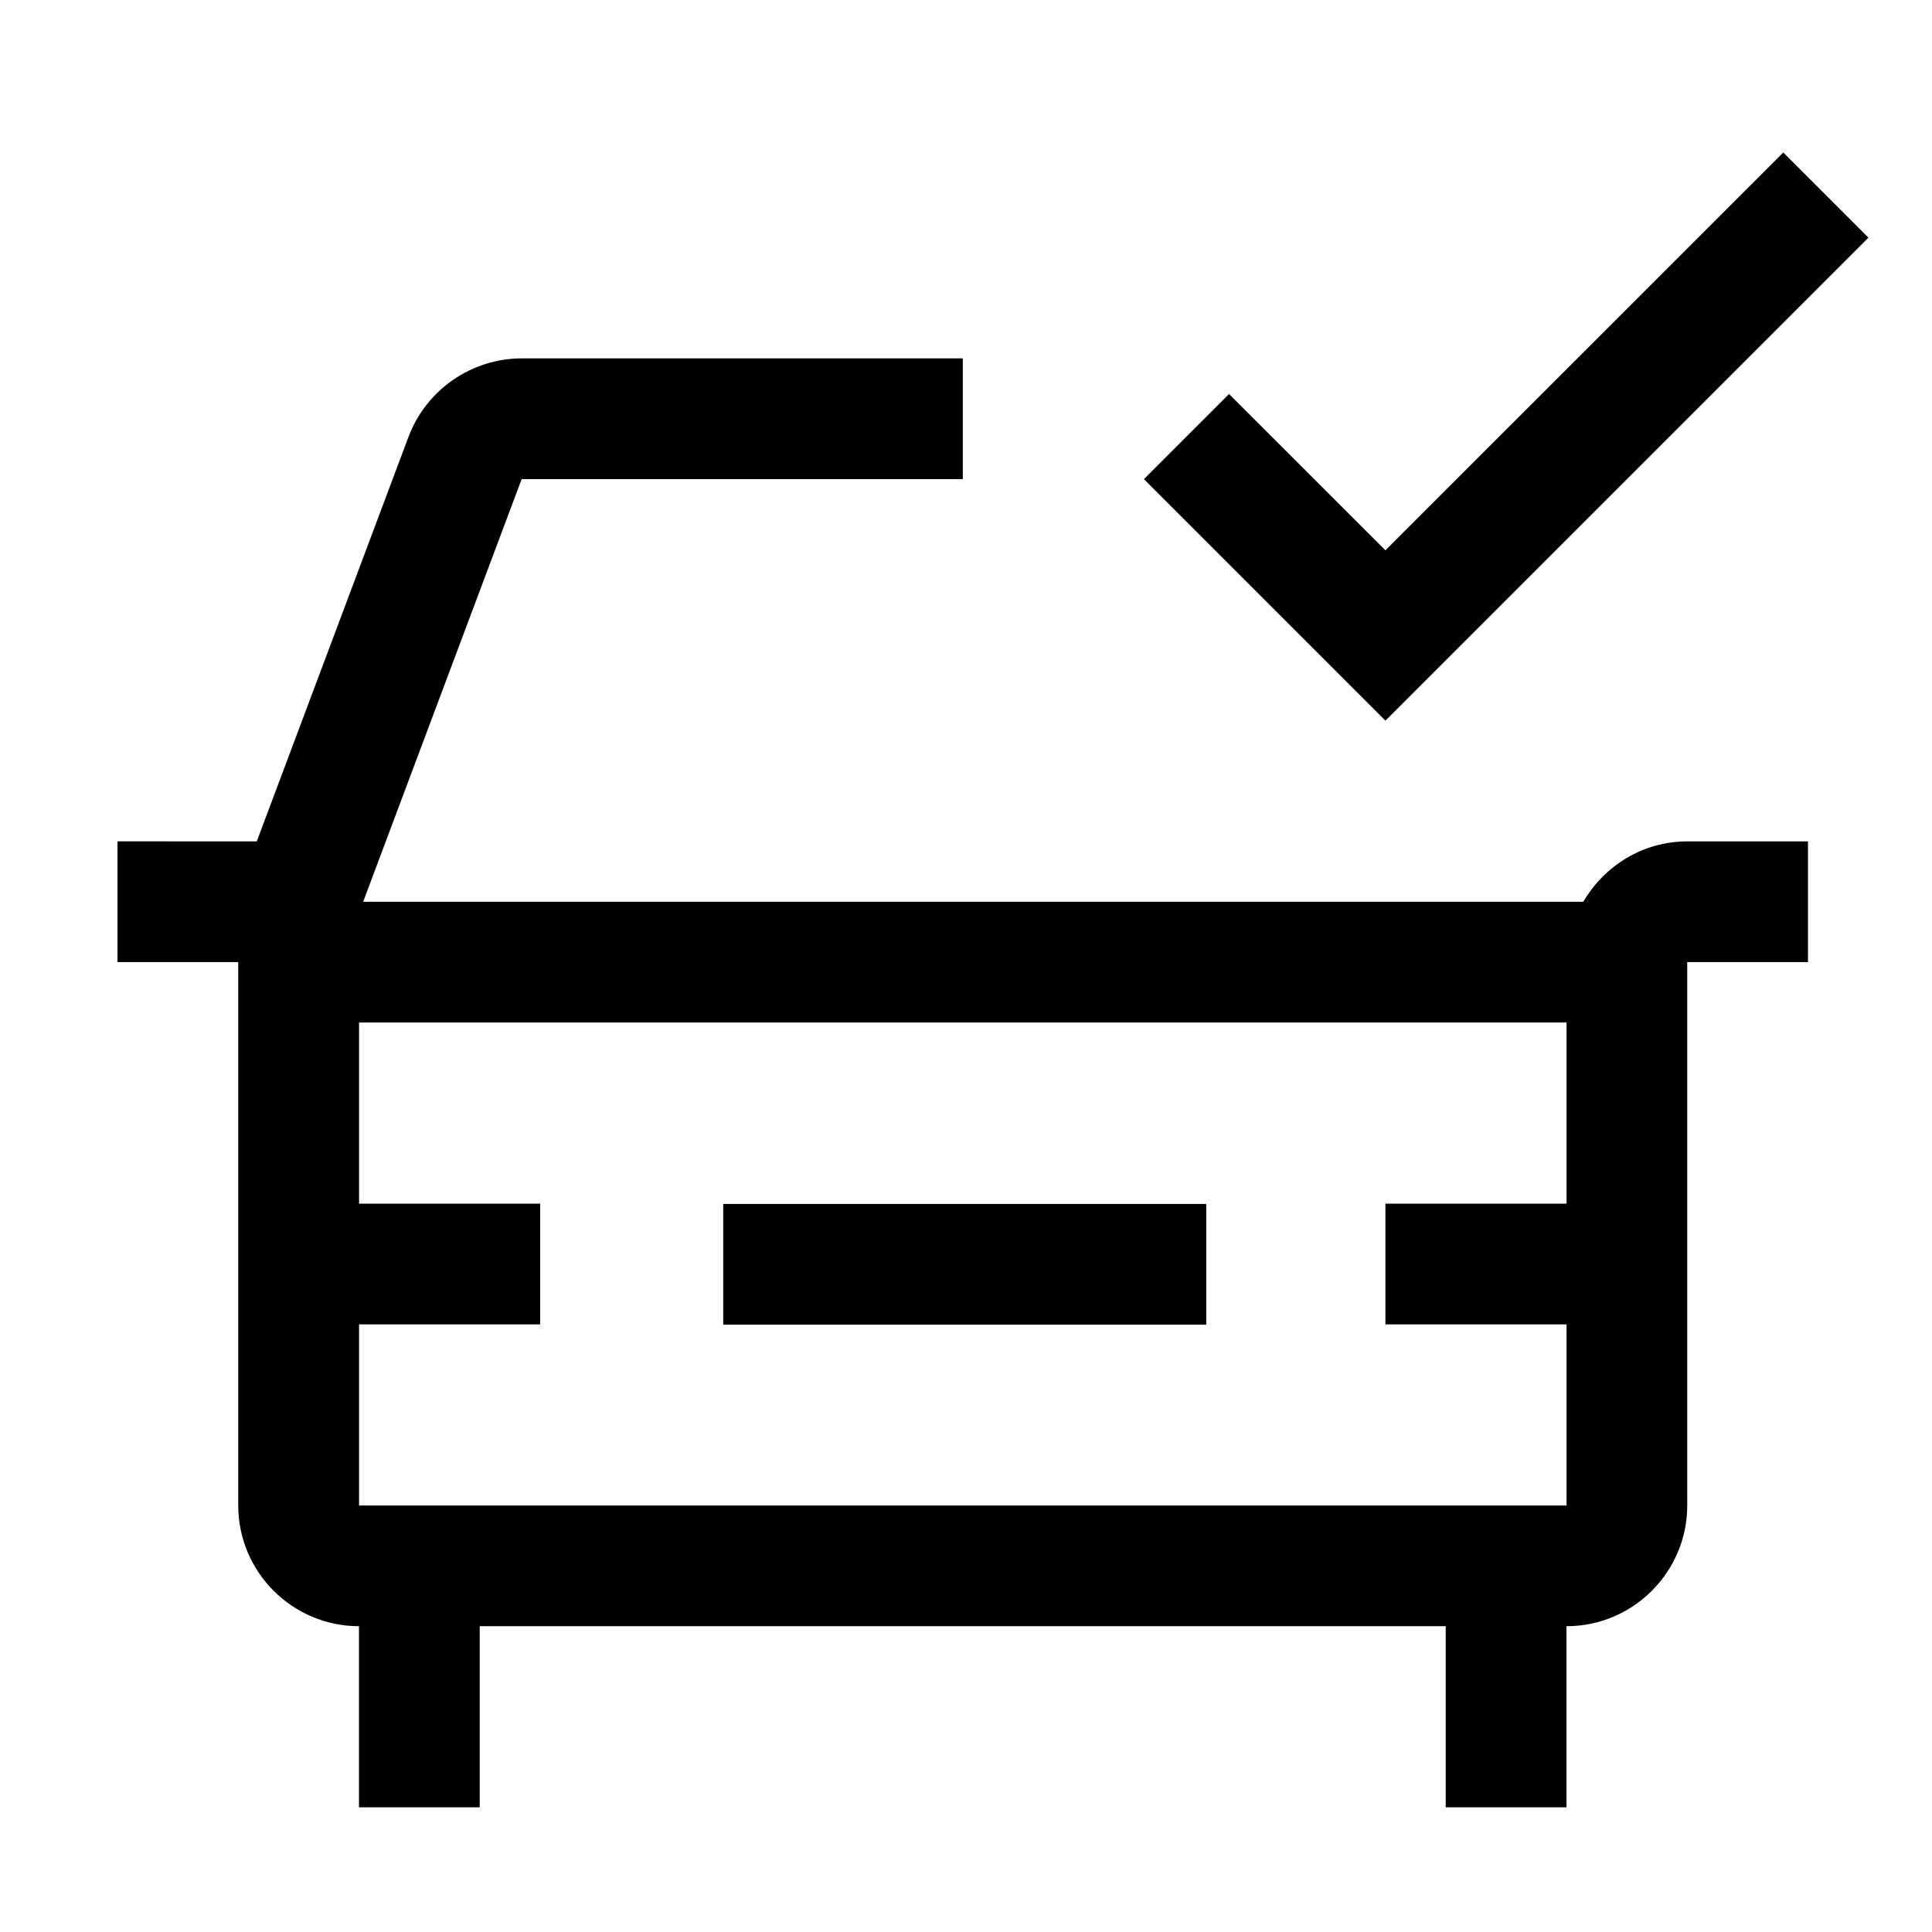
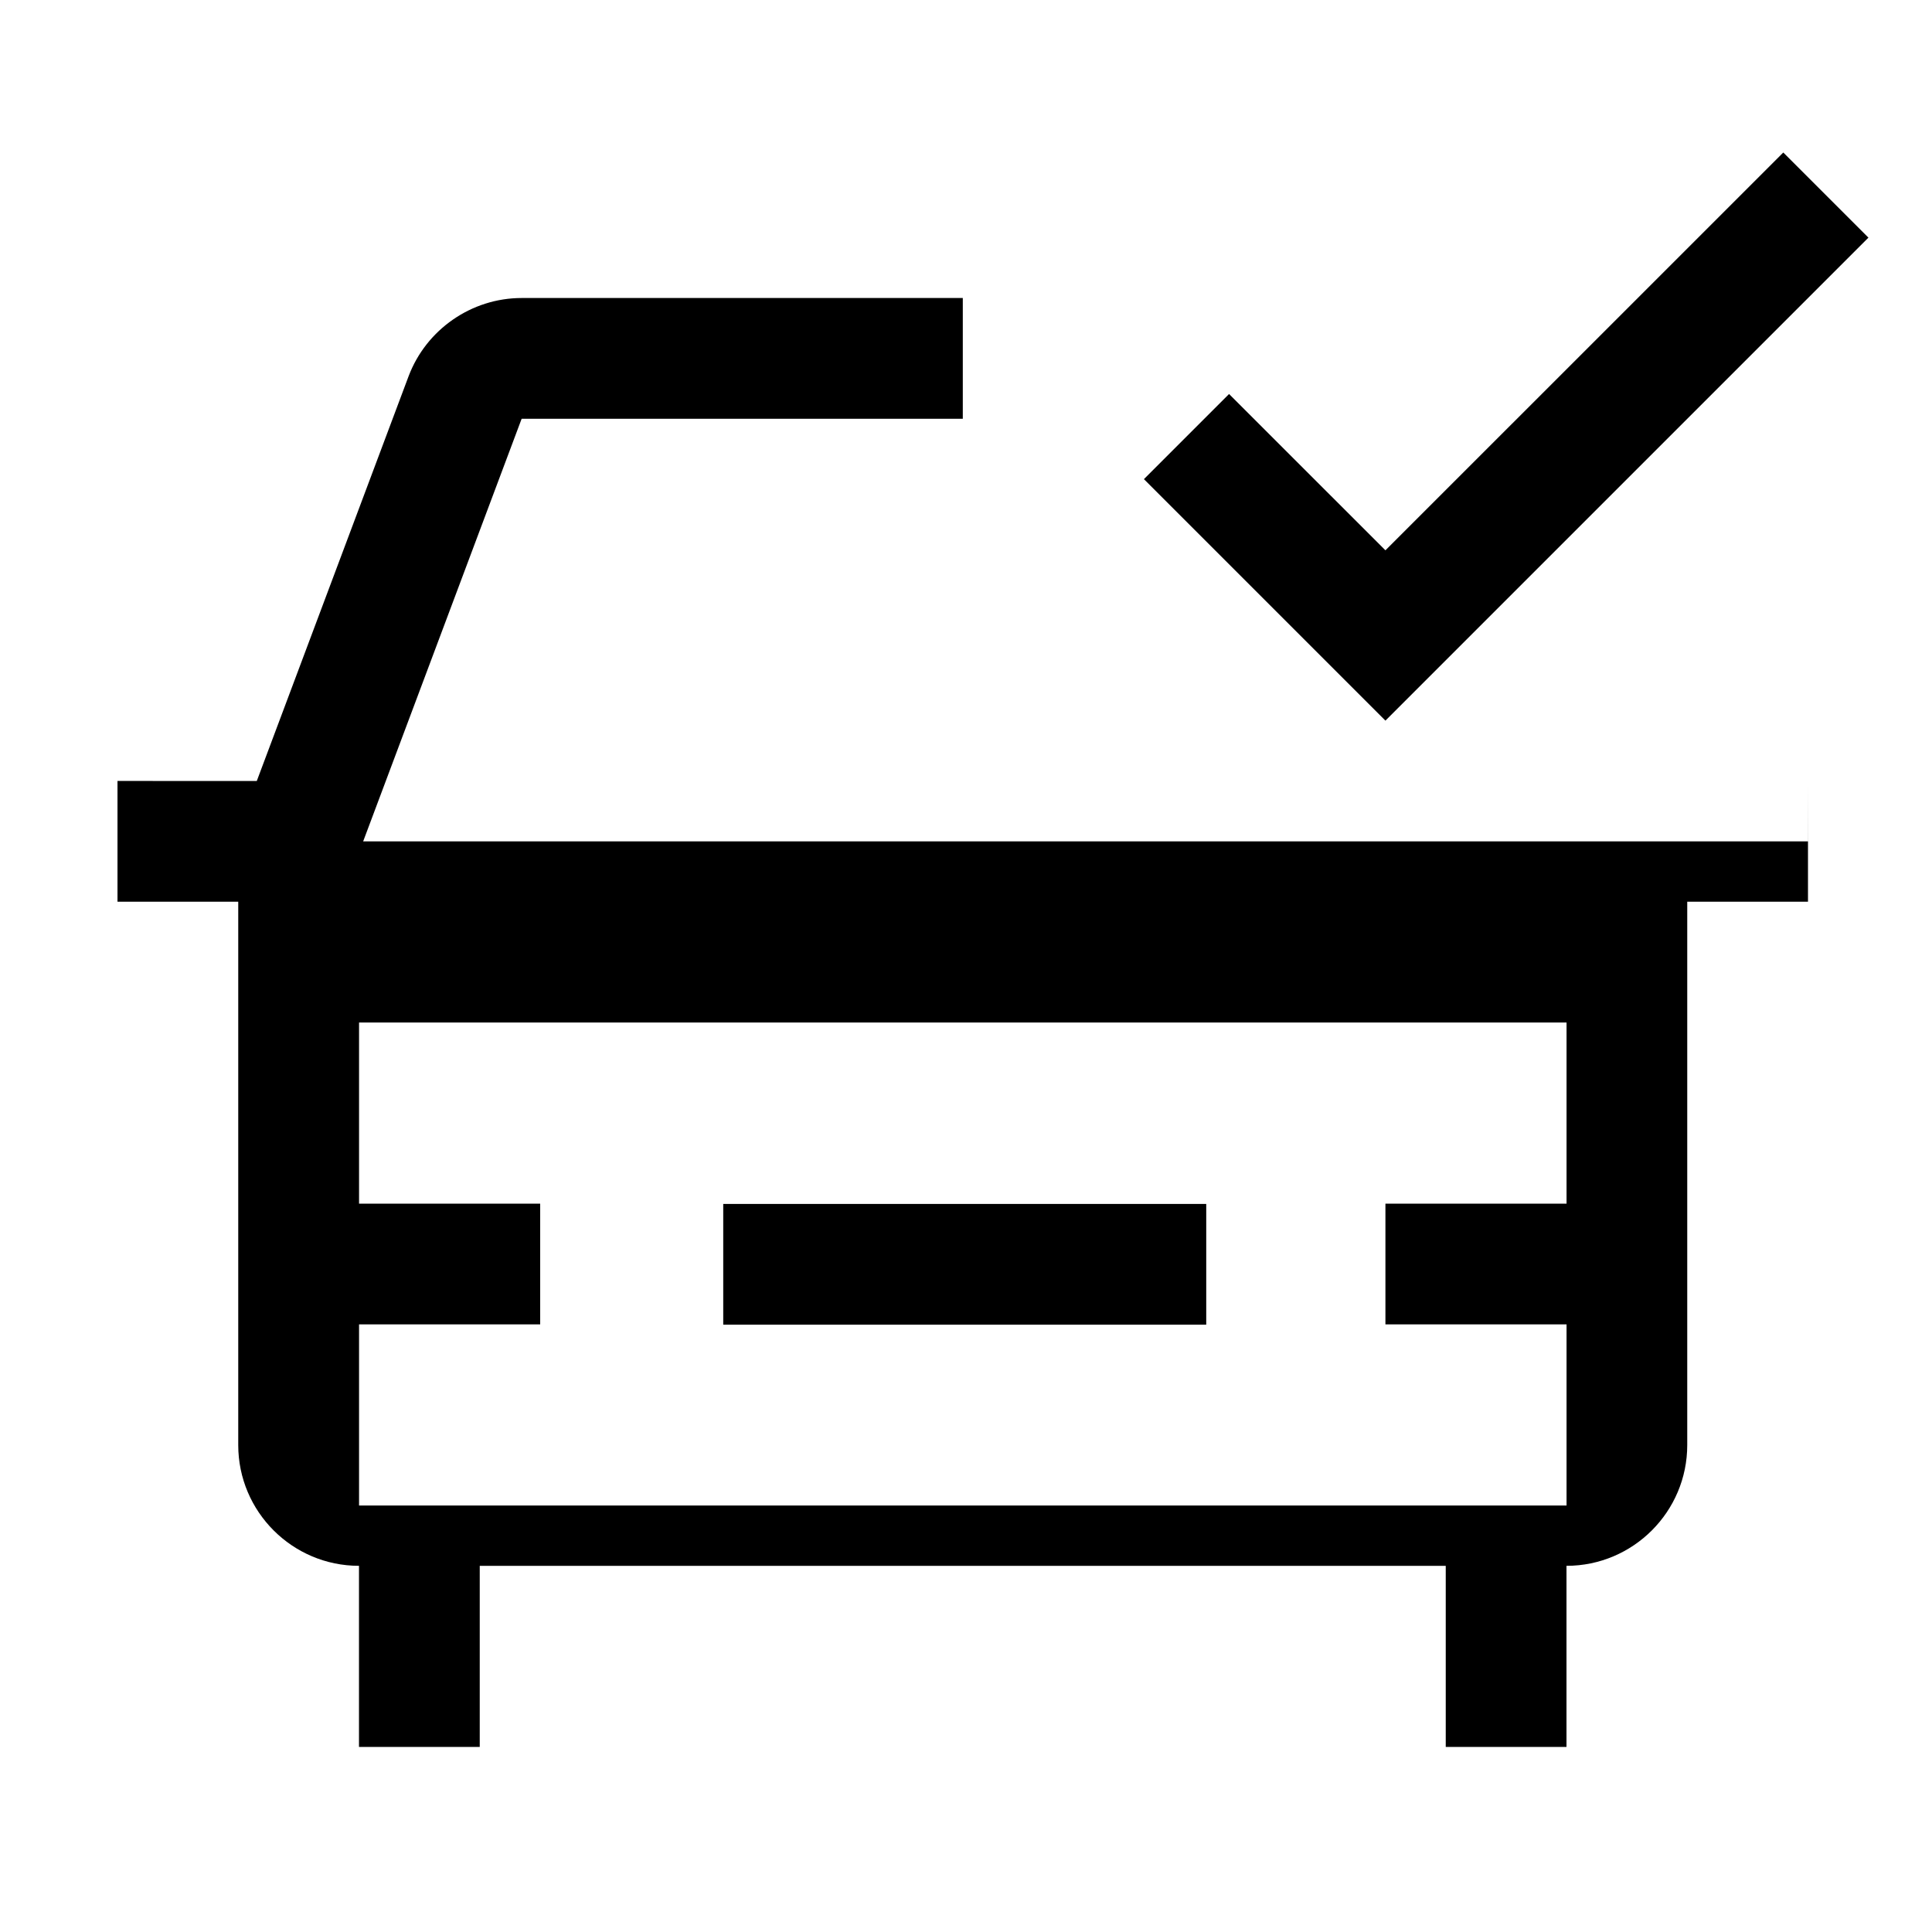
<svg xmlns="http://www.w3.org/2000/svg" viewBox="0 0 32 32" fill="currentColor">
  <defs />
-   <path class="cls-2" d="m29.947,13.936h-2c-.737,0-1.375.405-1.722,1H6.015l2.625-7h7.307v-2h-7.307c-.829,0-1.581.521-1.873,1.297l-2.514,6.703-2.307-.001v2l2,0v9c0,1.103.897,2,2,2v3h2v-3h16v3h2v-3c1.103,0,2-.897,2-2v-9h2v-2ZM5.947,24.936v-3h3v-2h-3v-3h20v3h-3v2h3v3H5.947Z" style="stroke-width: 0px" />
+   <path class="cls-2" d="m29.947,13.936h-2H6.015l2.625-7h7.307v-2h-7.307c-.829,0-1.581.521-1.873,1.297l-2.514,6.703-2.307-.001v2l2,0v9c0,1.103.897,2,2,2v3h2v-3h16v3h2v-3c1.103,0,2-.897,2-2v-9h2v-2ZM5.947,24.936v-3h3v-2h-3v-3h20v3h-3v2h3v3H5.947Z" style="stroke-width: 0px" />
  <rect class="cls-2" x="11.979" y="19.941" width="8" height="2" style="stroke-width: 0px" />
  <polygon class="cls-2" points="29.537 2.526 22.947 9.115 20.357 6.526 18.947 7.936 22.947 11.936 30.947 3.936 29.537 2.526" style="stroke-width: 0px" />
-   <rect id="_Transparent_Rectangle_" data-name="&amp;lt;Transparent Rectangle&amp;gt;" class="cls-1" width="32" height="32" style="fill: none;stroke-width: 0px" />
</svg>